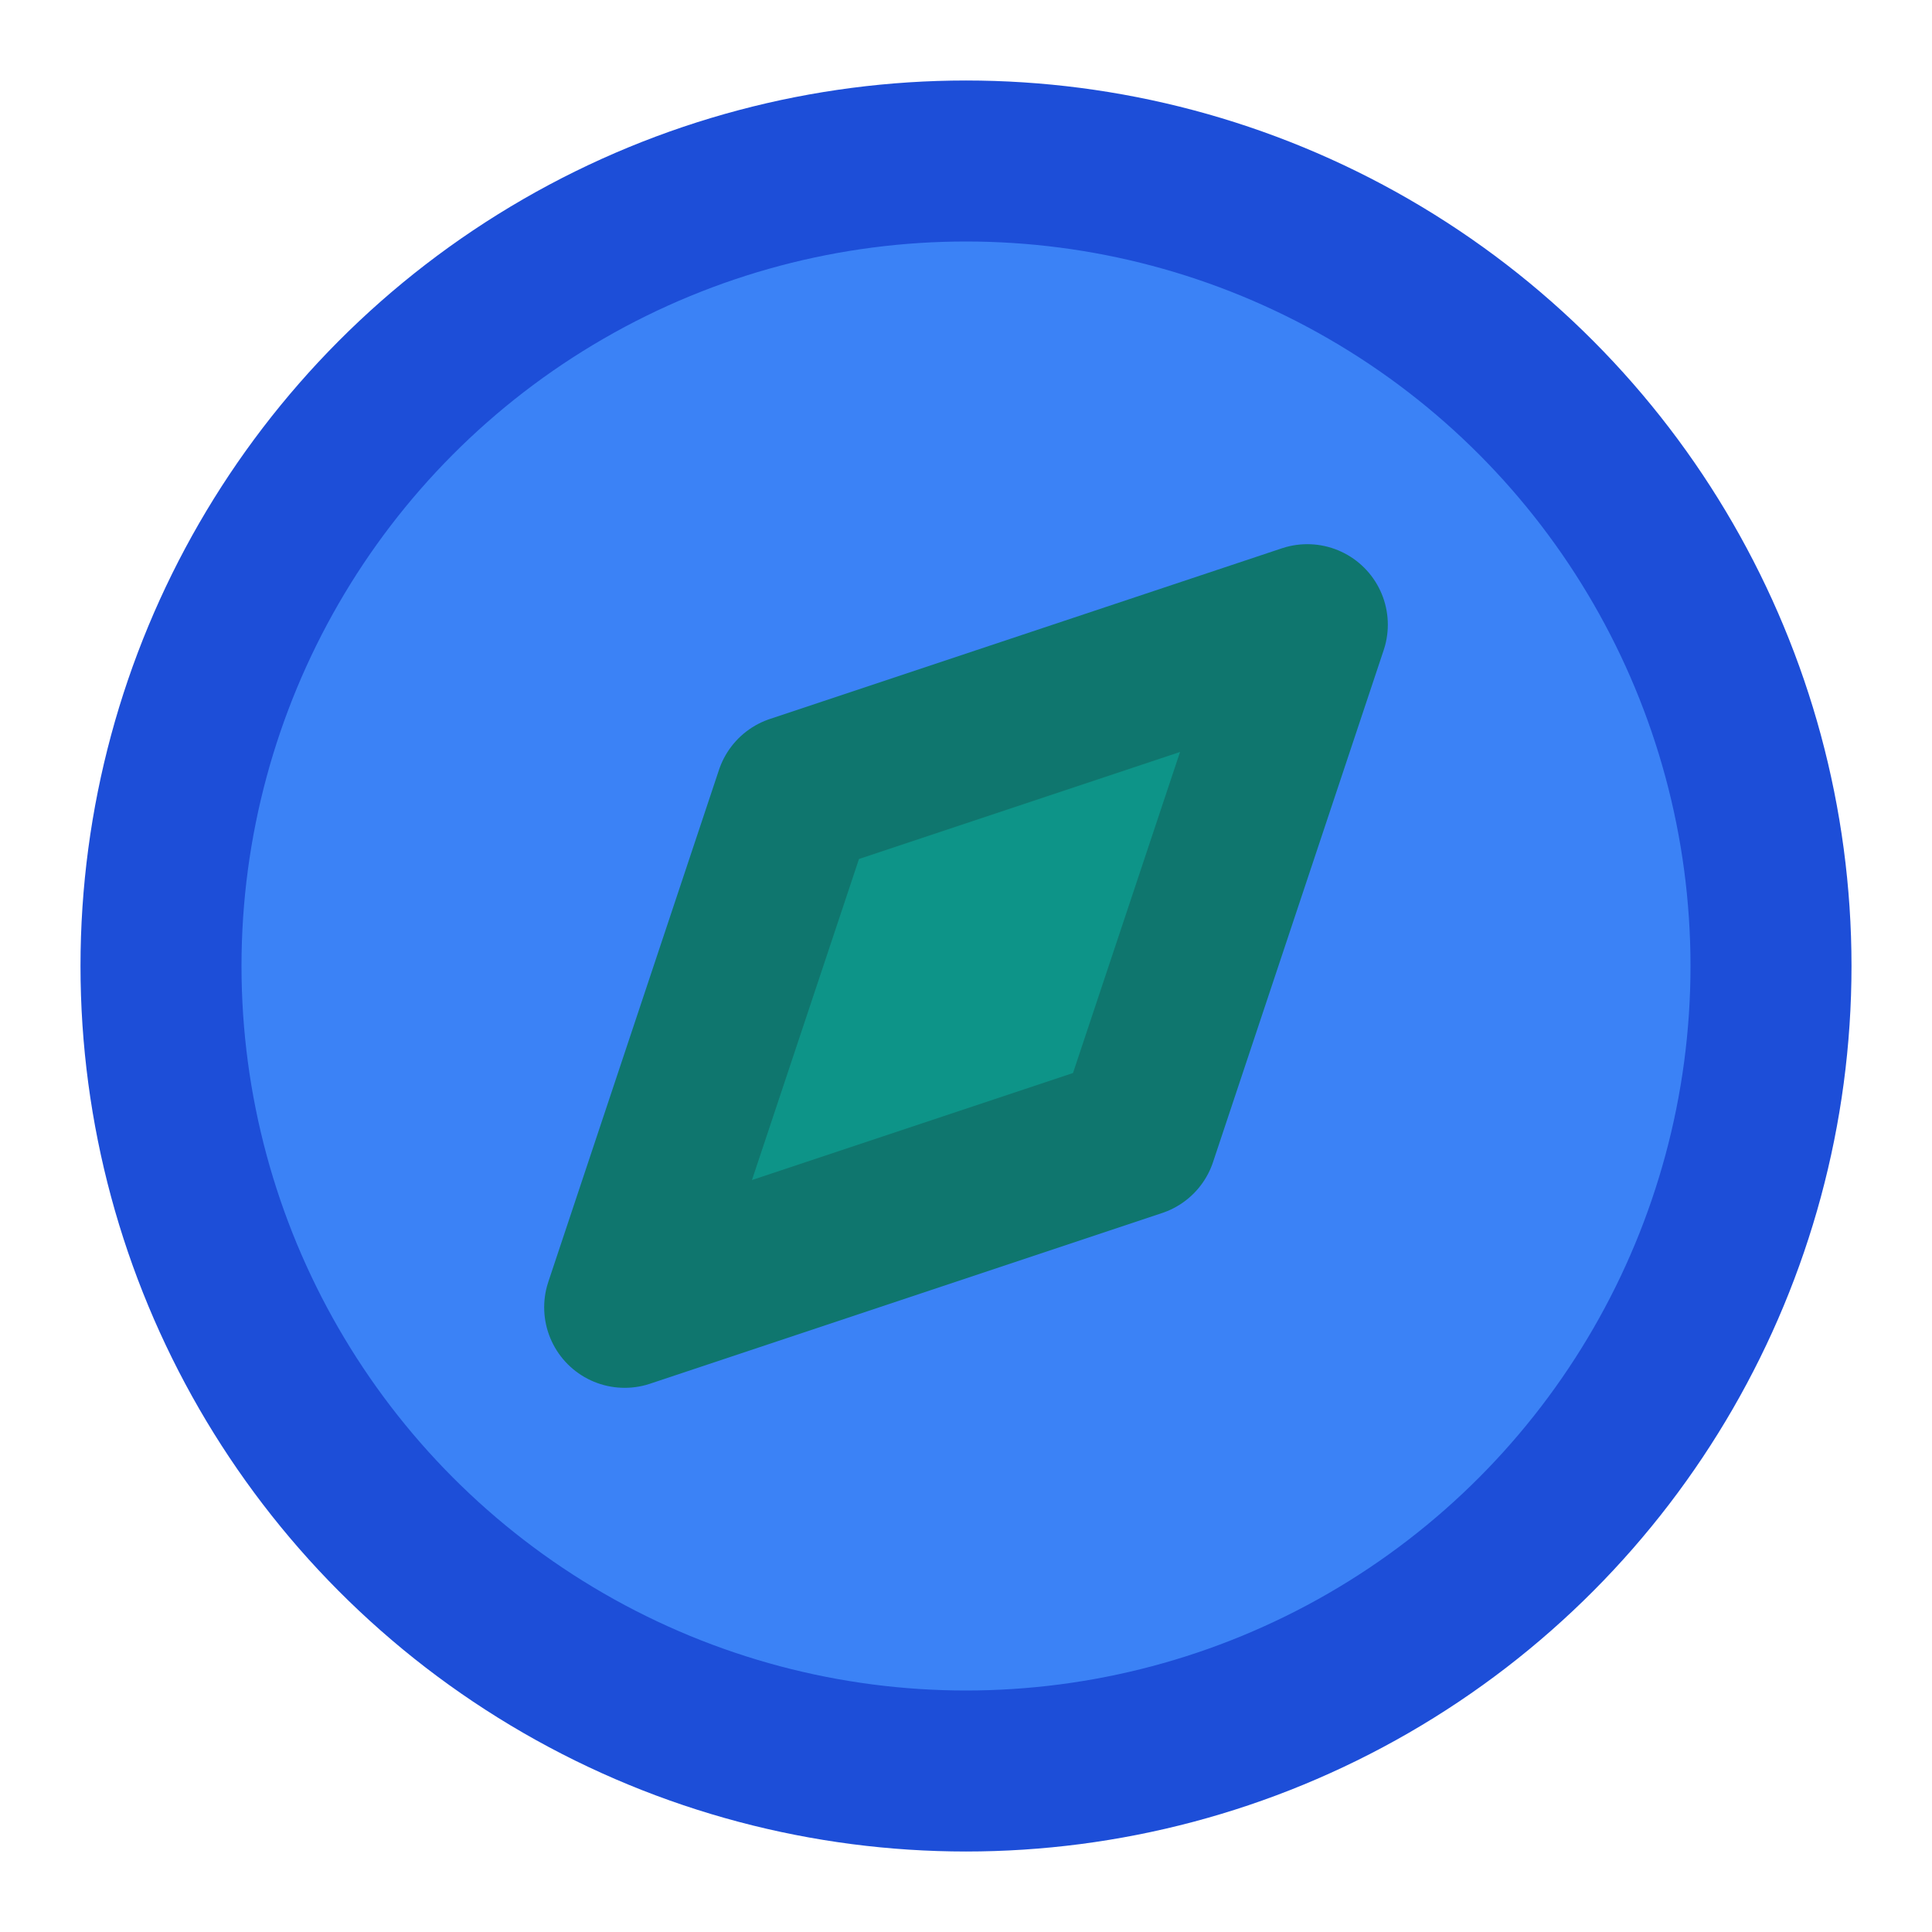
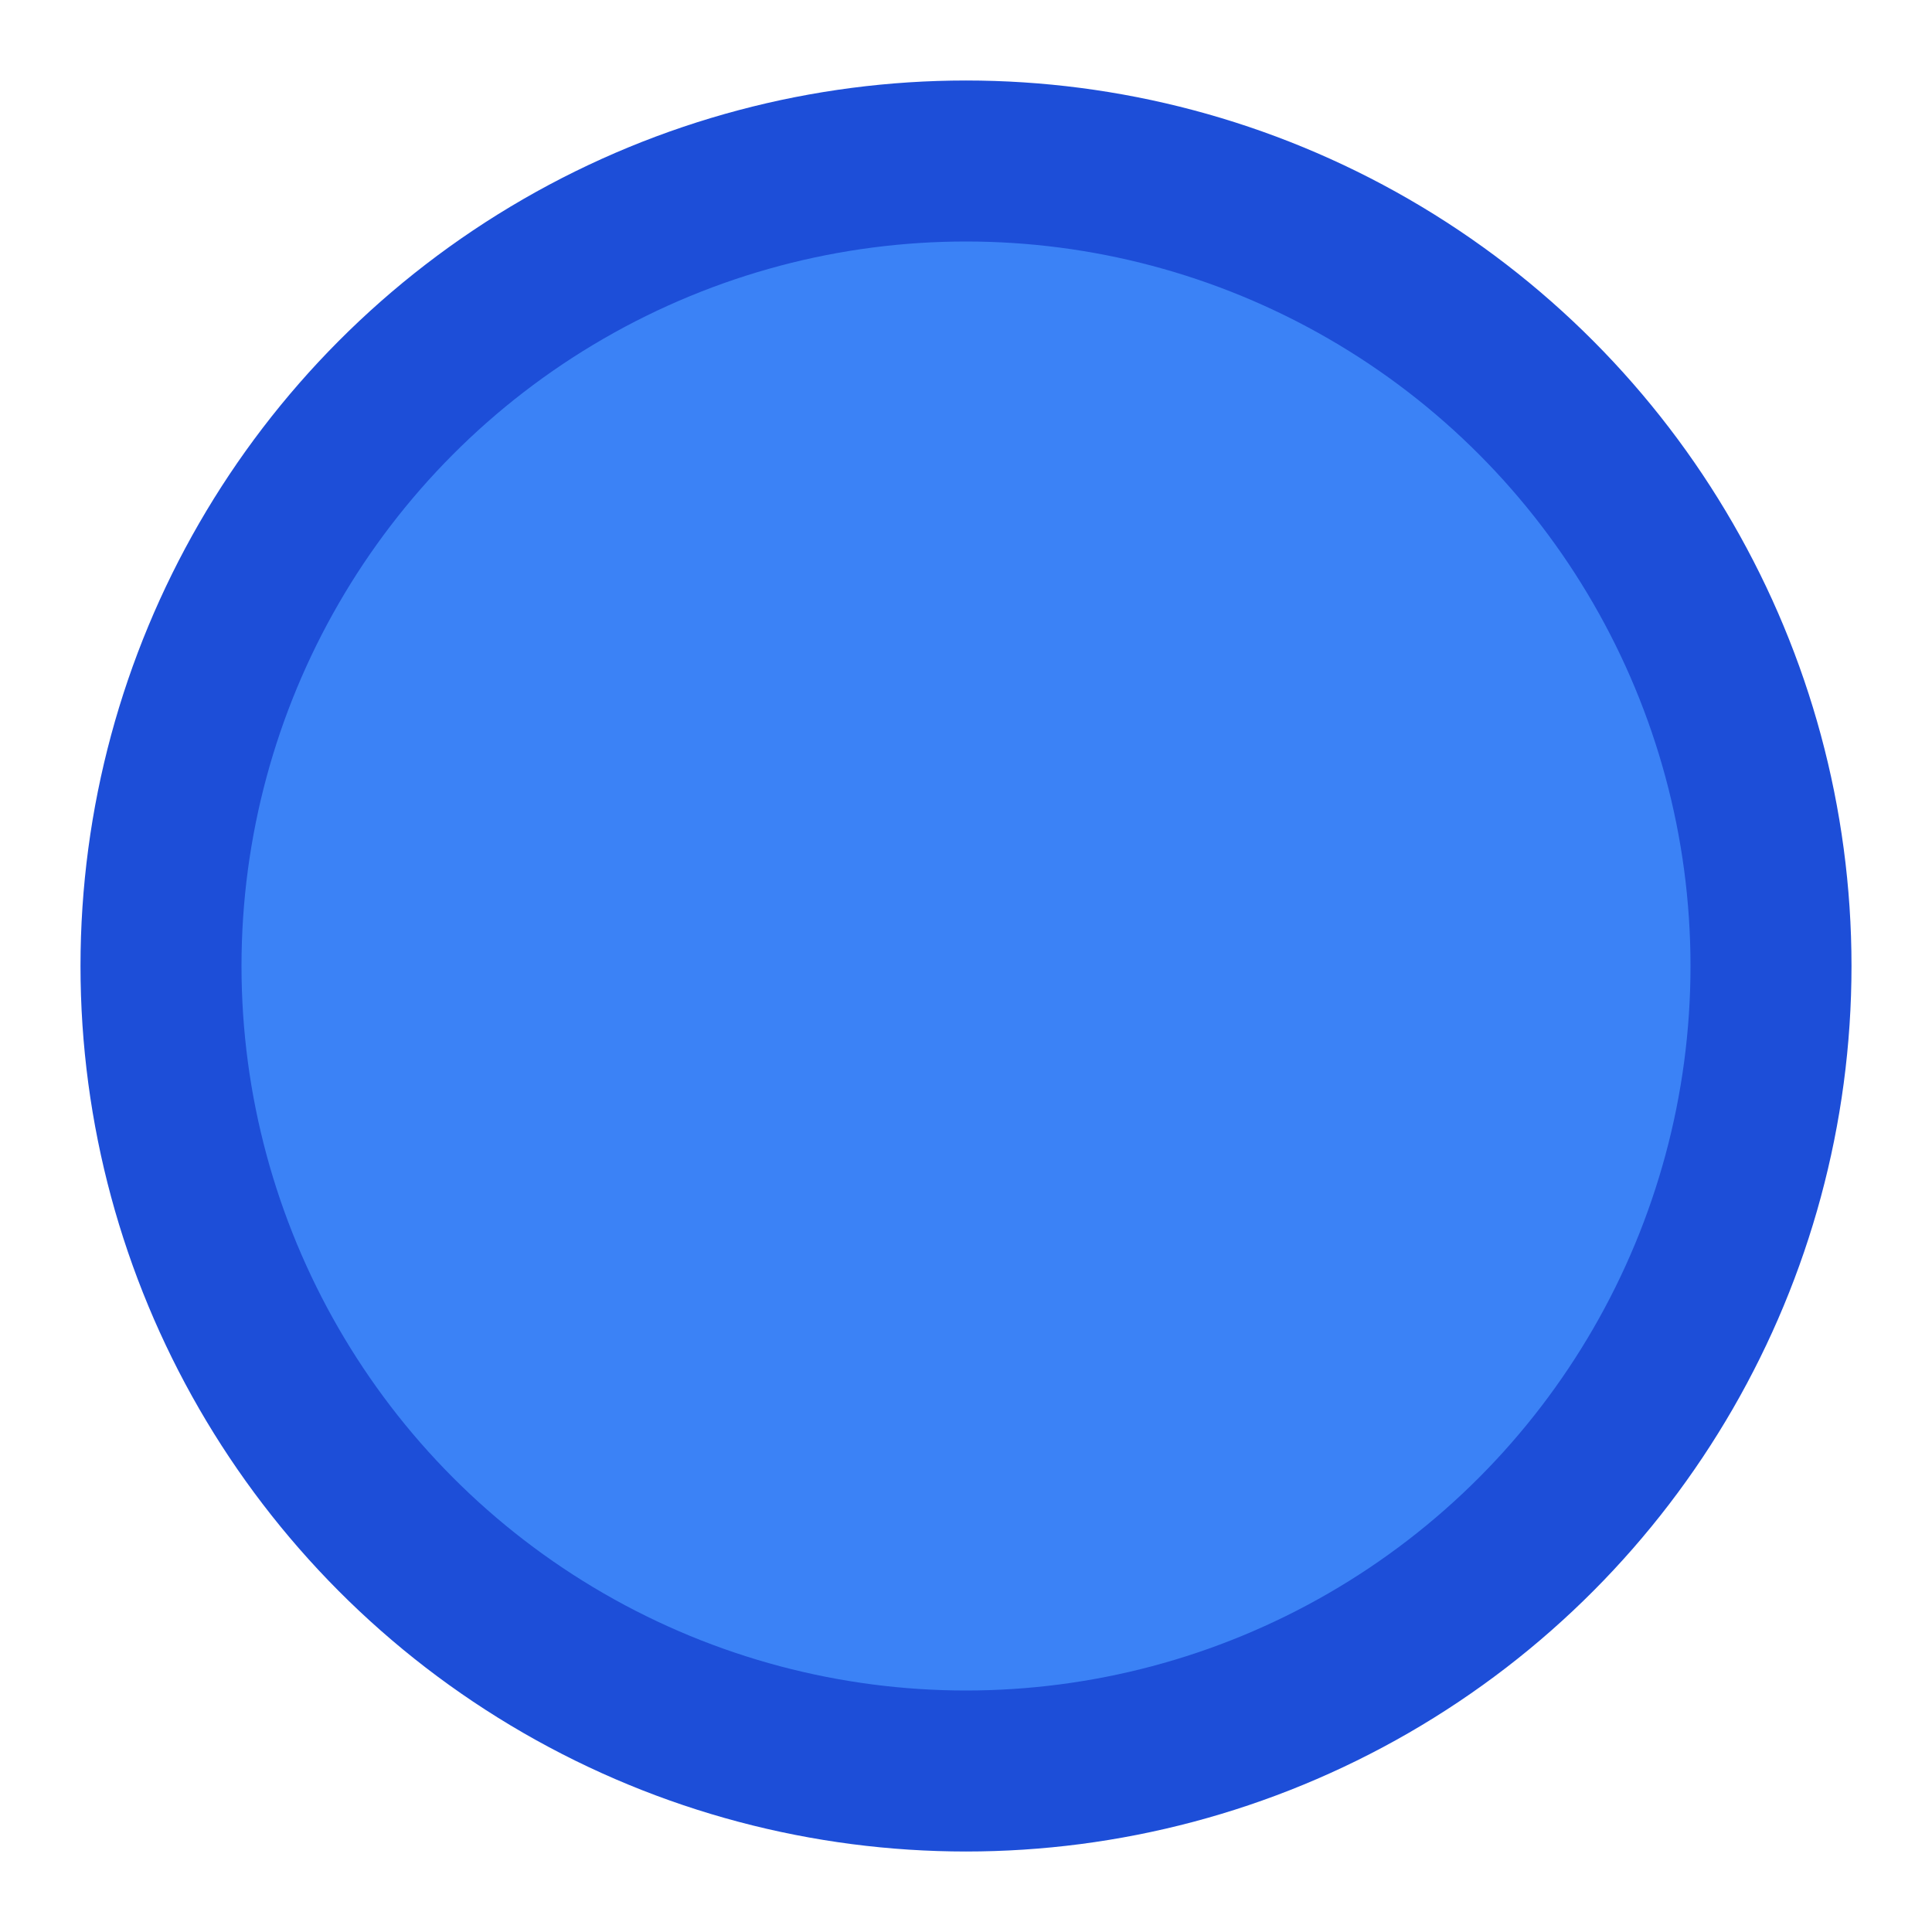
<svg xmlns="http://www.w3.org/2000/svg" width="24" height="24" viewBox="0 0 24 24" fill="none" stroke="currentColor" stroke-width="2" stroke-linecap="round" stroke-linejoin="round" class="lucide lucide-compass">
  <circle cx="12" cy="12" r="10" fill="#3B82F6" stroke="#1D4ED8" stroke-width="2" />
-   <polygon points="16.24 7.76 14.12 14.12 7.76 16.24 9.88 9.88 16.24 7.76" fill="#0D9488" stroke="#0F766E" stroke-width="2" />
</svg>